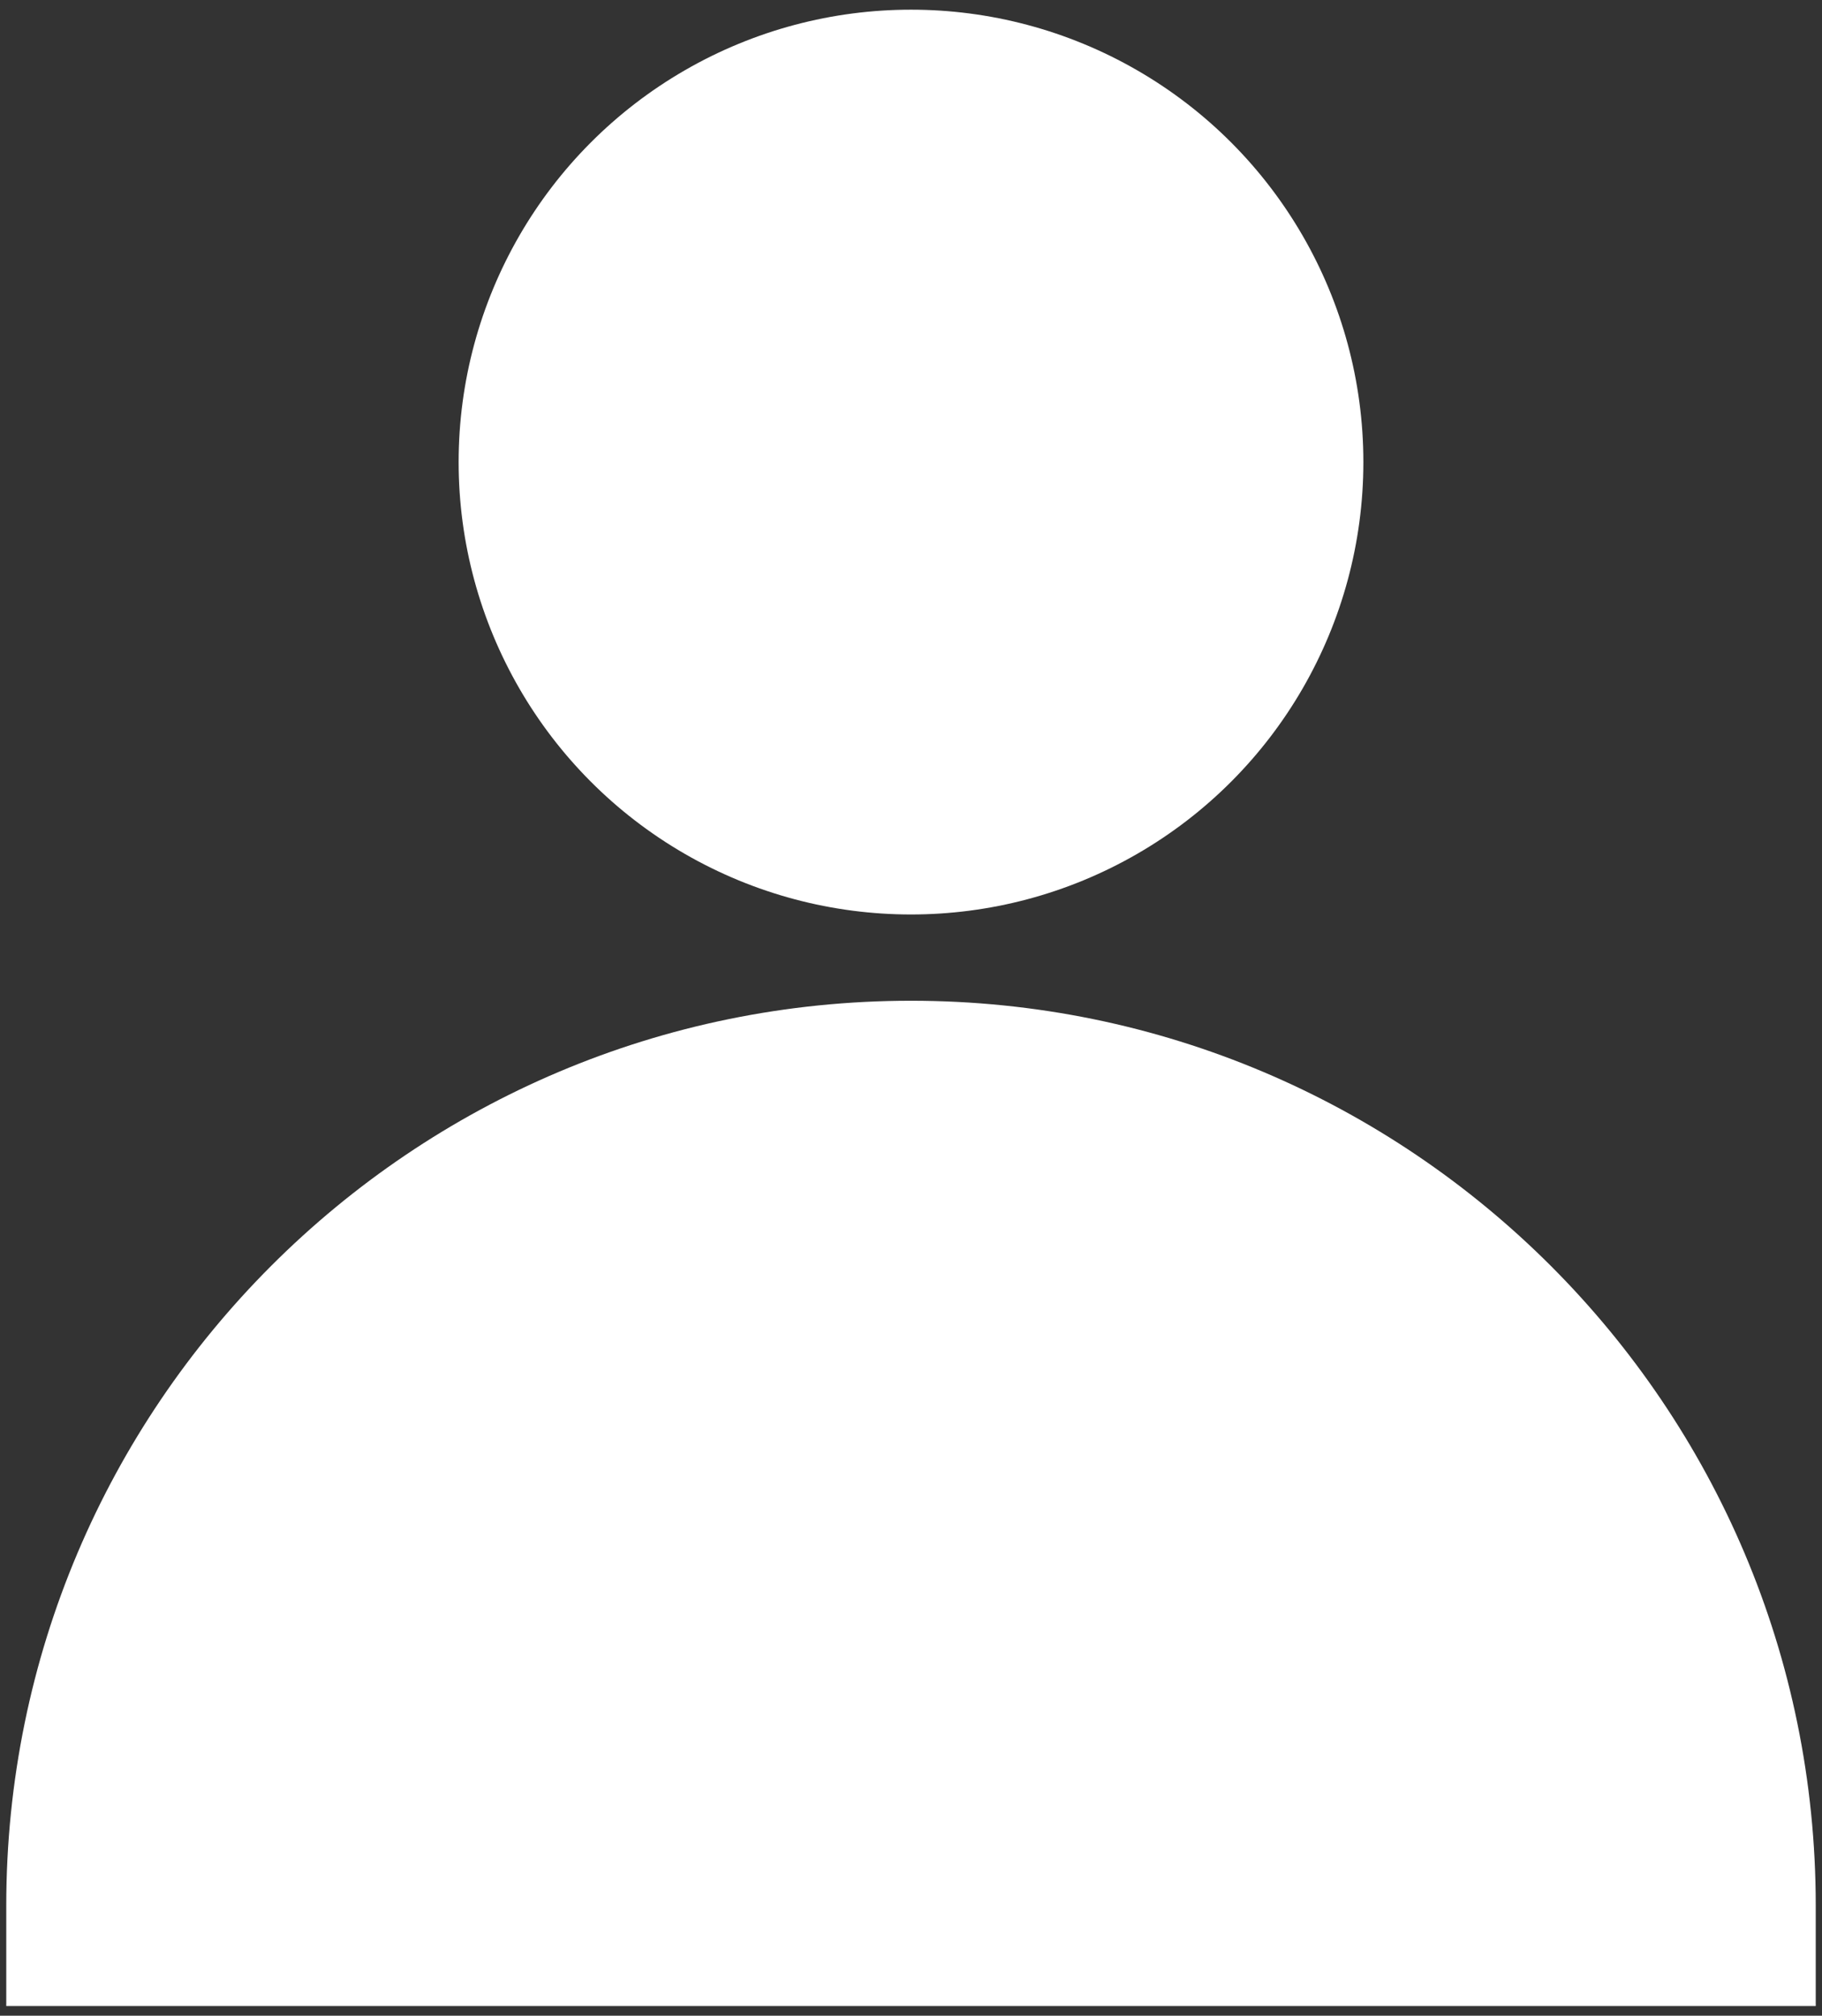
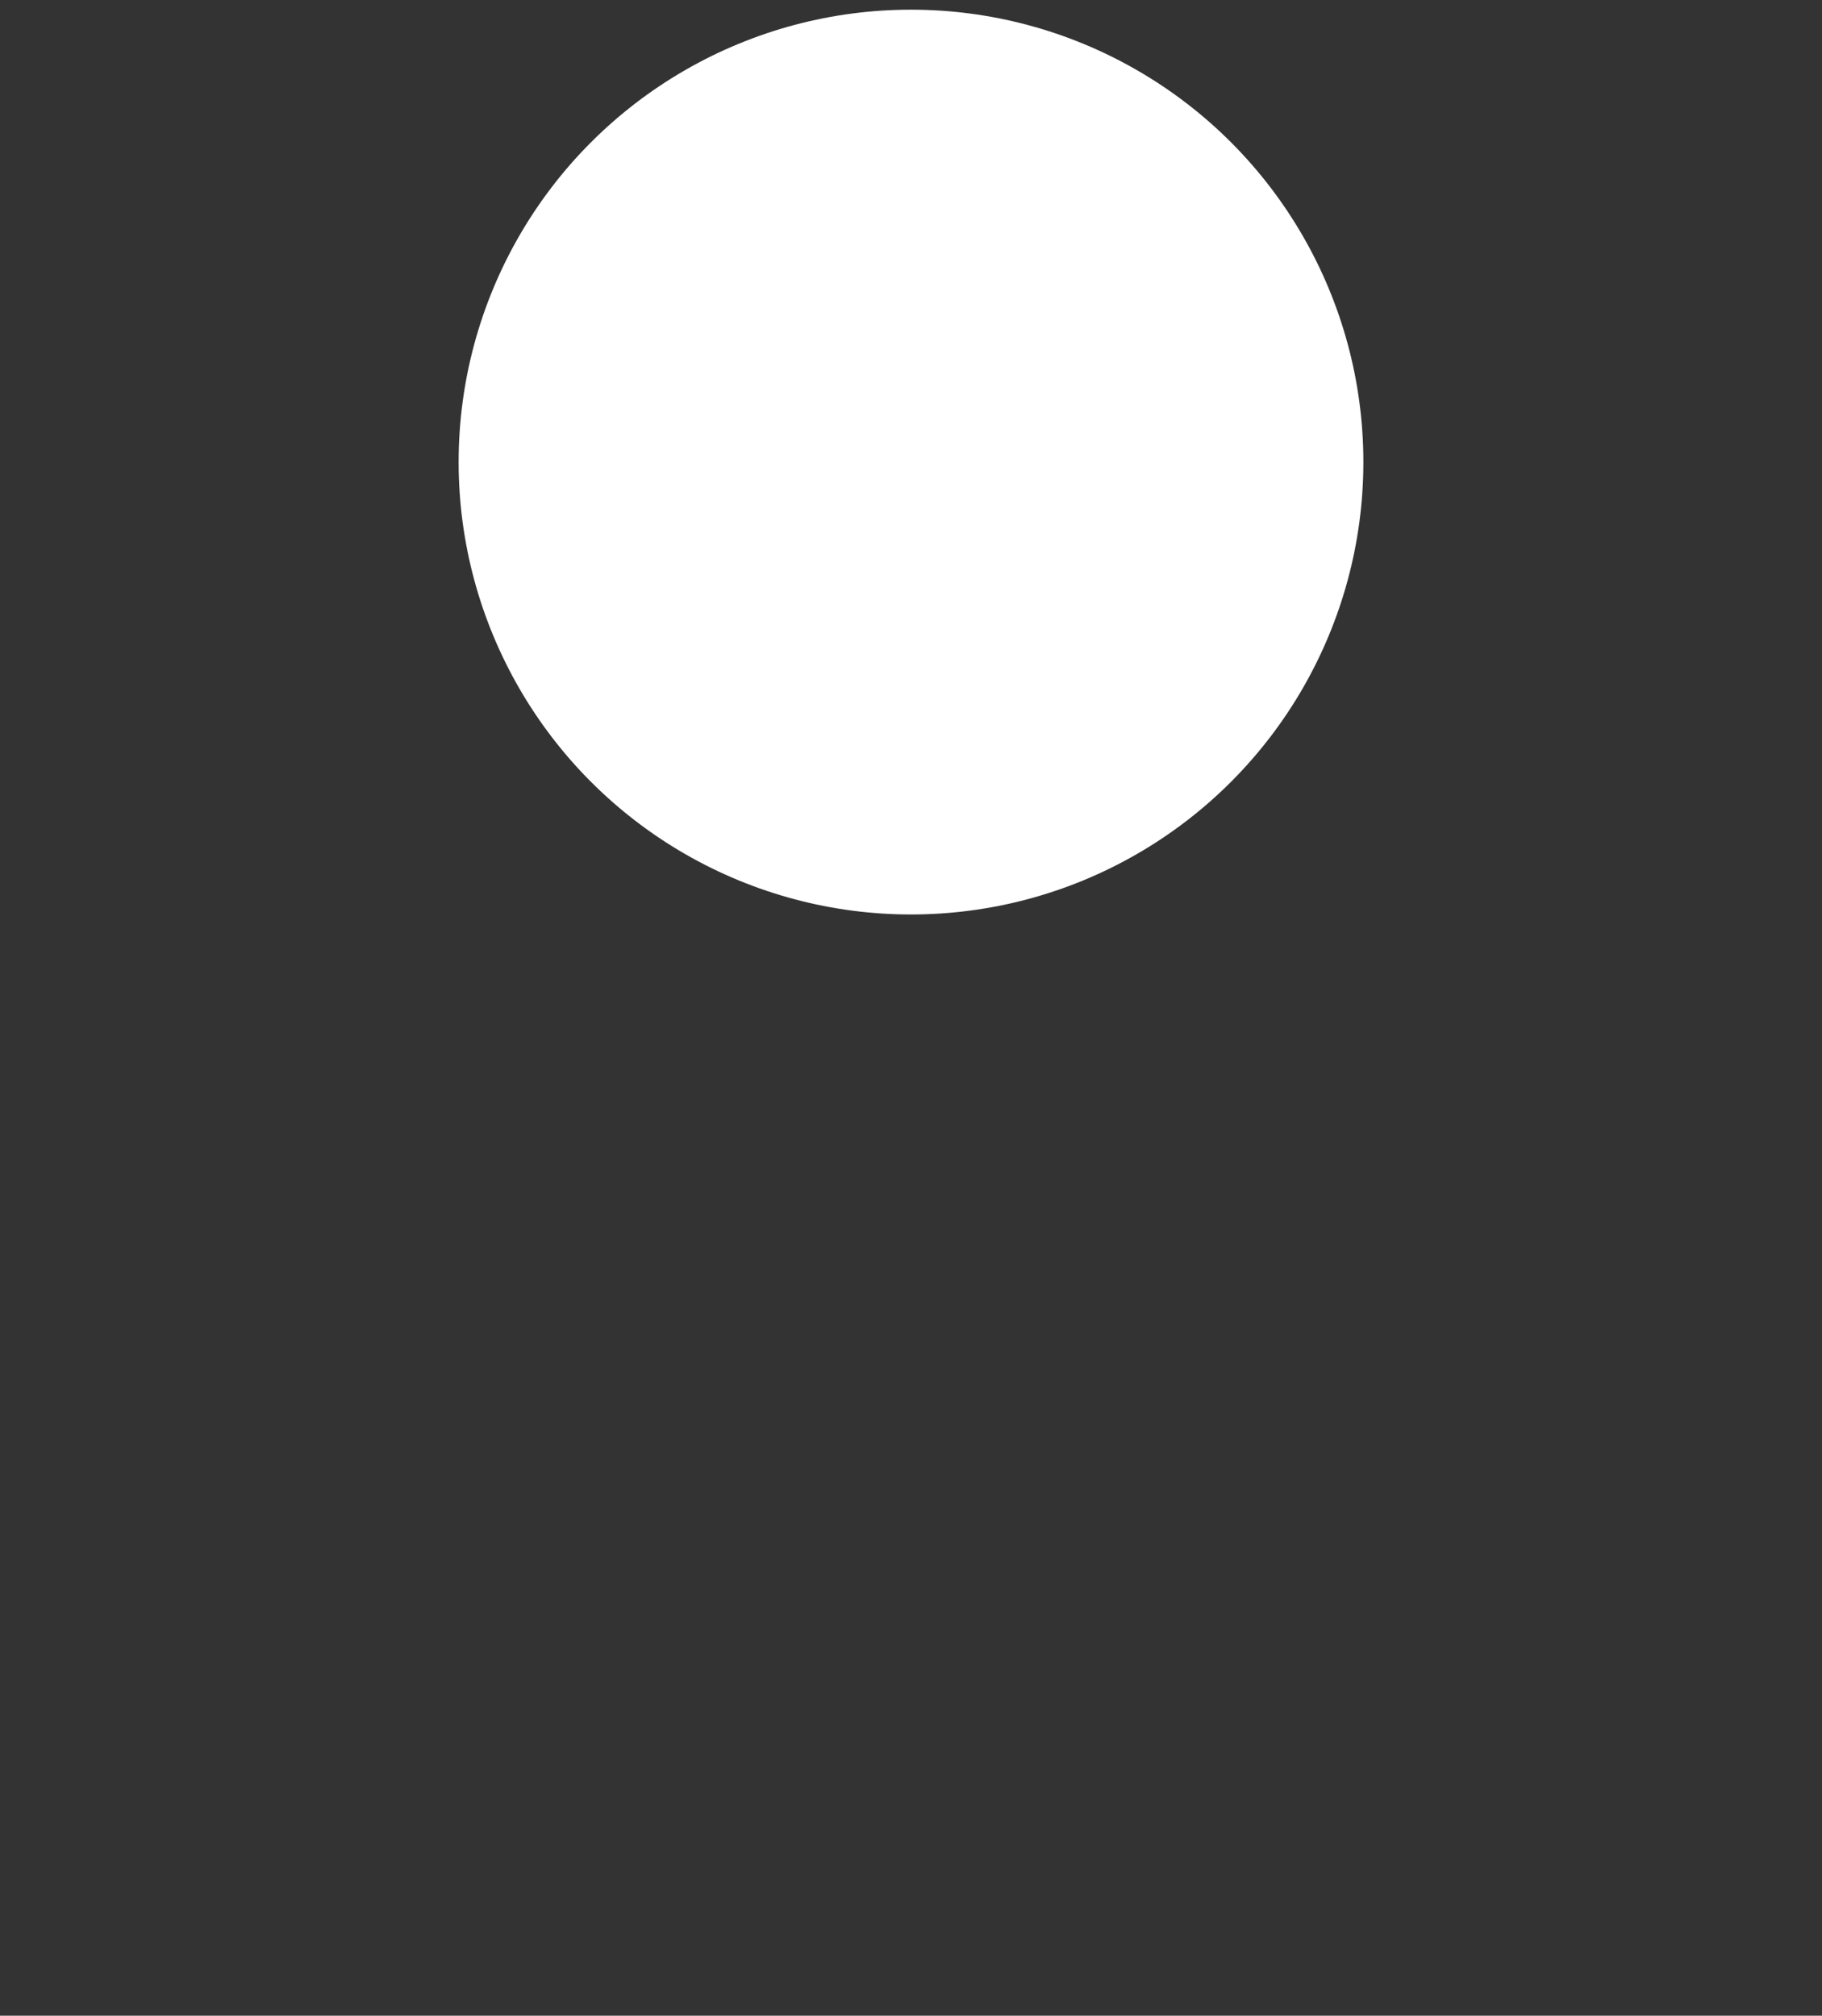
<svg xmlns="http://www.w3.org/2000/svg" version="1.1" id="레이어_1" x="0px" y="0px" viewBox="0 0 640 708" style="enable-background:new 0 0 640 708;" xml:space="preserve">
  <rect x="0" y="0" width="640" height="708" fill="#333333" stroke="none" />
  <style type="text/css">
	.st0{fill:#FFFFFF;}
</style>
  <g>
    <circle class="st0" cx="320" cy="162.3" r="158.9" />
-     <path class="st0" d="M320,351.5C144.5,351.5,2.2,493.8,2.2,669.3v35.3h635.6v-35.3C637.8,493.8,495.5,351.5,320,351.5z" />
  </g>
</svg>